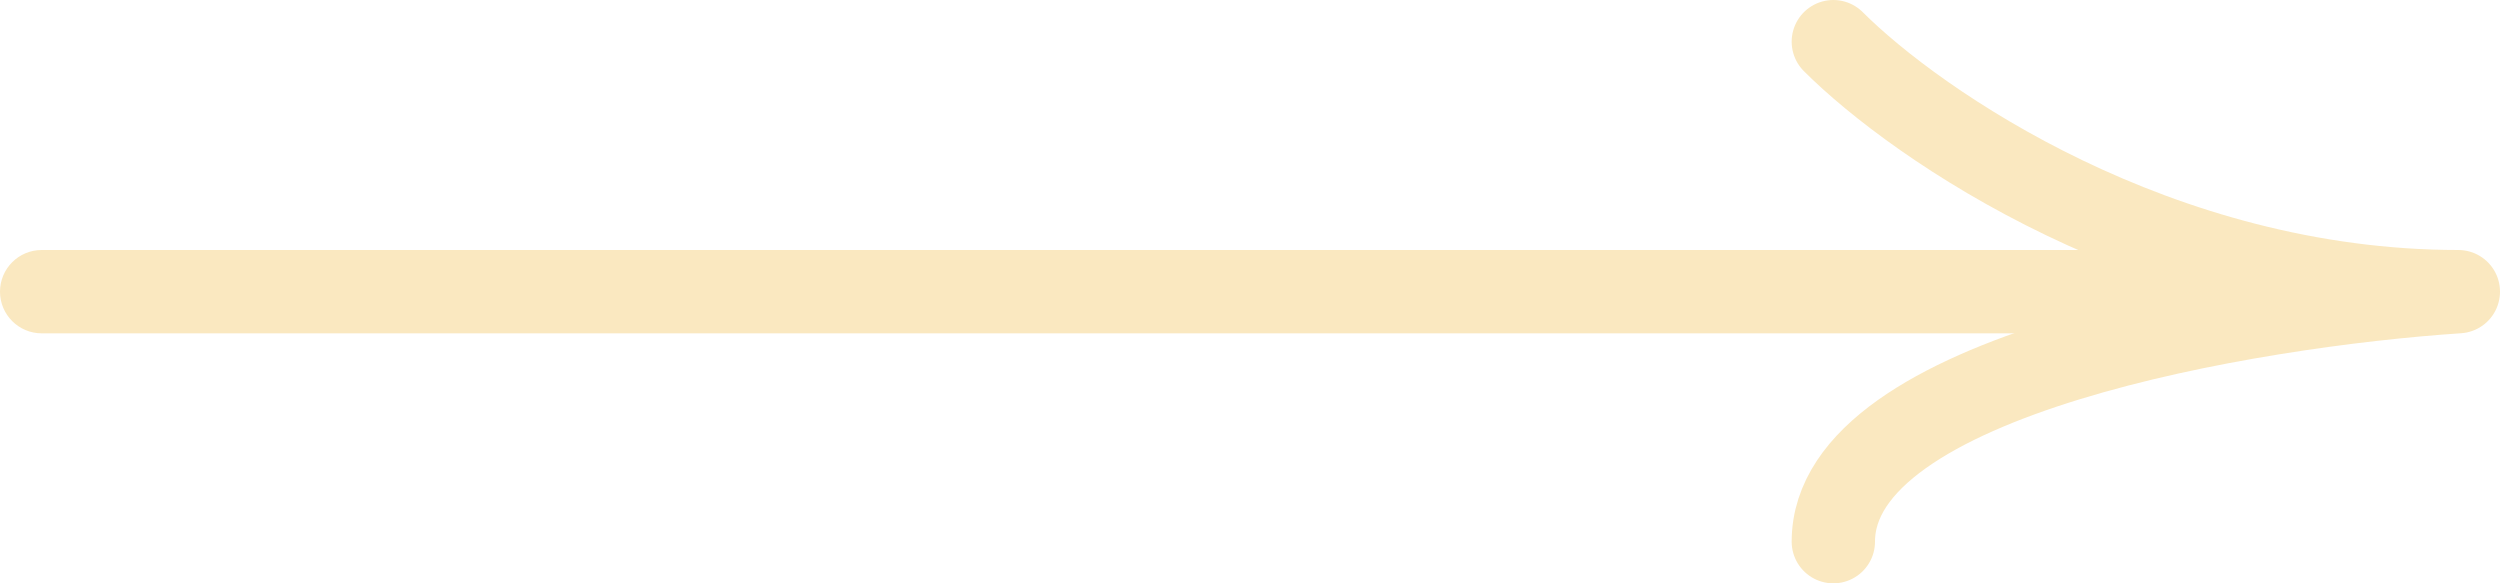
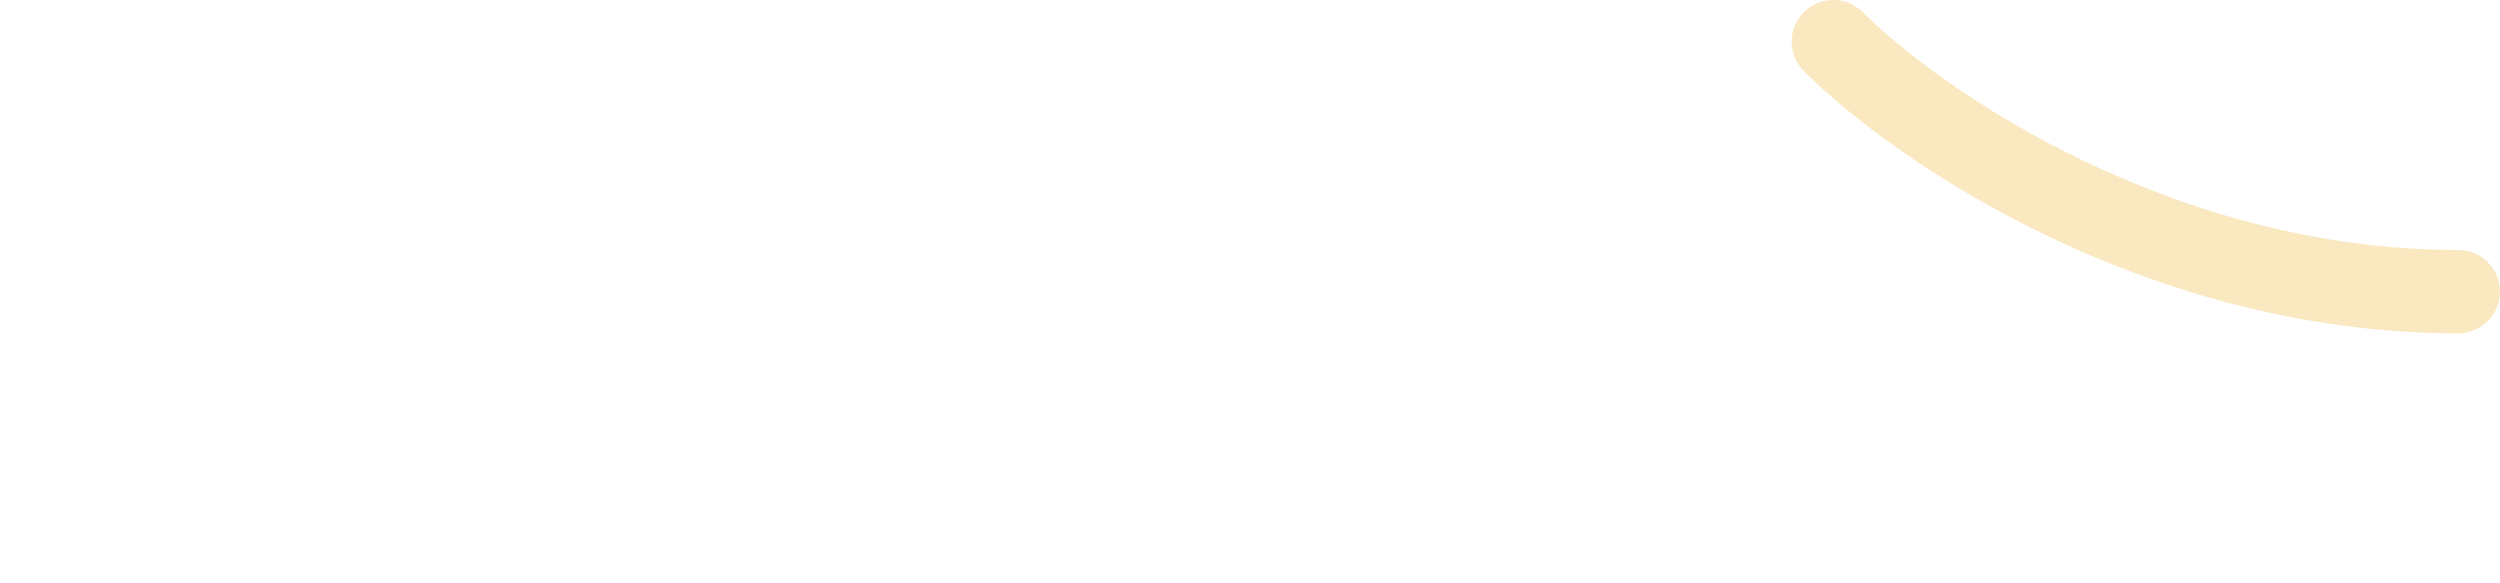
<svg xmlns="http://www.w3.org/2000/svg" width="60" height="14" viewBox="0 0 60 14" fill="none">
-   <path d="M44 1C46 3 51.8 7 59 7C54 7.333 44 9 44 13" stroke="#FAE8C0" stroke-width="2" stroke-linecap="round" stroke-linejoin="round" />
-   <path d="M1 6C0.448 6 0 6.448 0 7C0 7.552 0.448 8 1 8V6ZM1 8H57V6H1V8Z" fill="#FAE8C0" />
+   <path d="M44 1C46 3 51.8 7 59 7" stroke="#FAE8C0" stroke-width="2" stroke-linecap="round" stroke-linejoin="round" />
</svg>